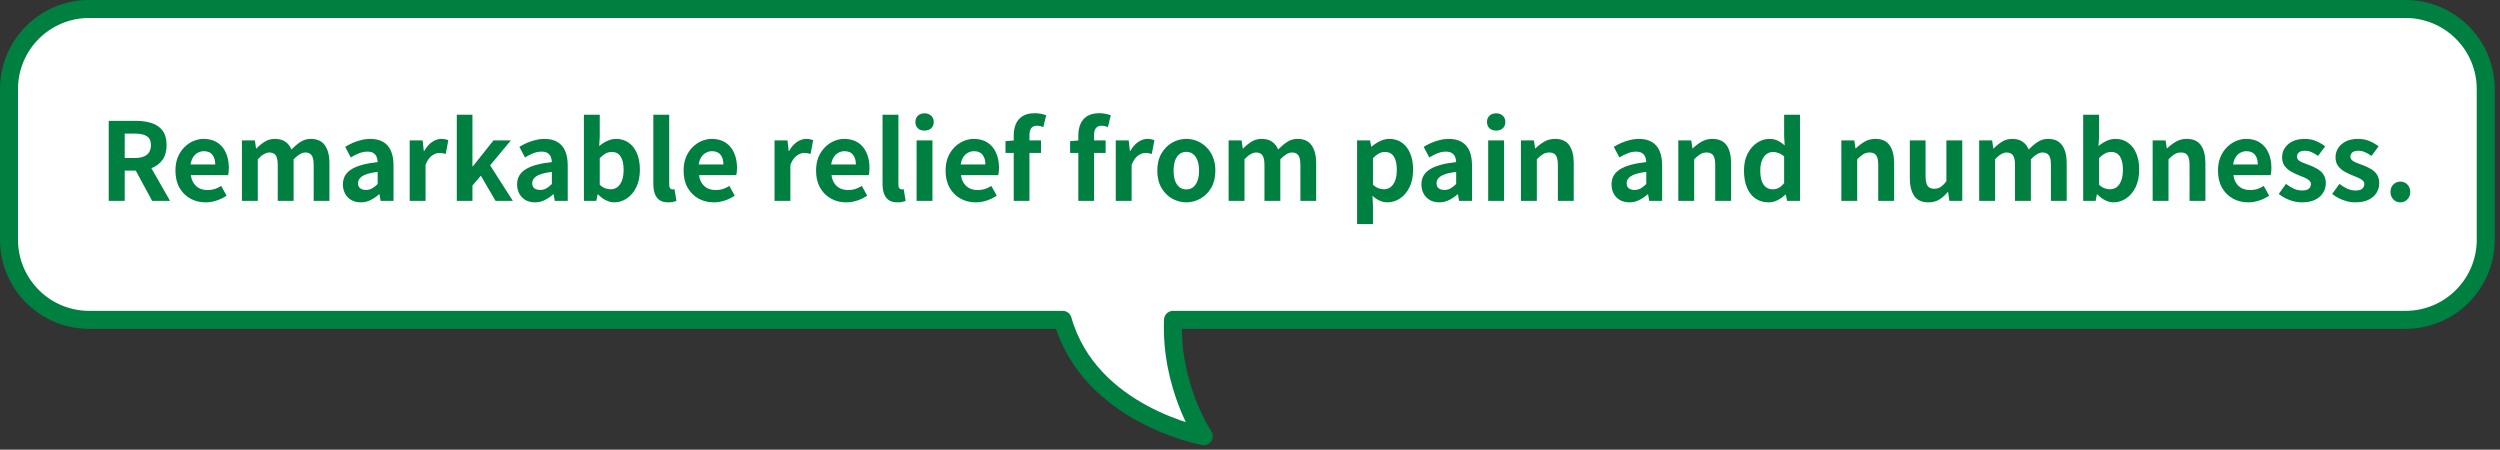
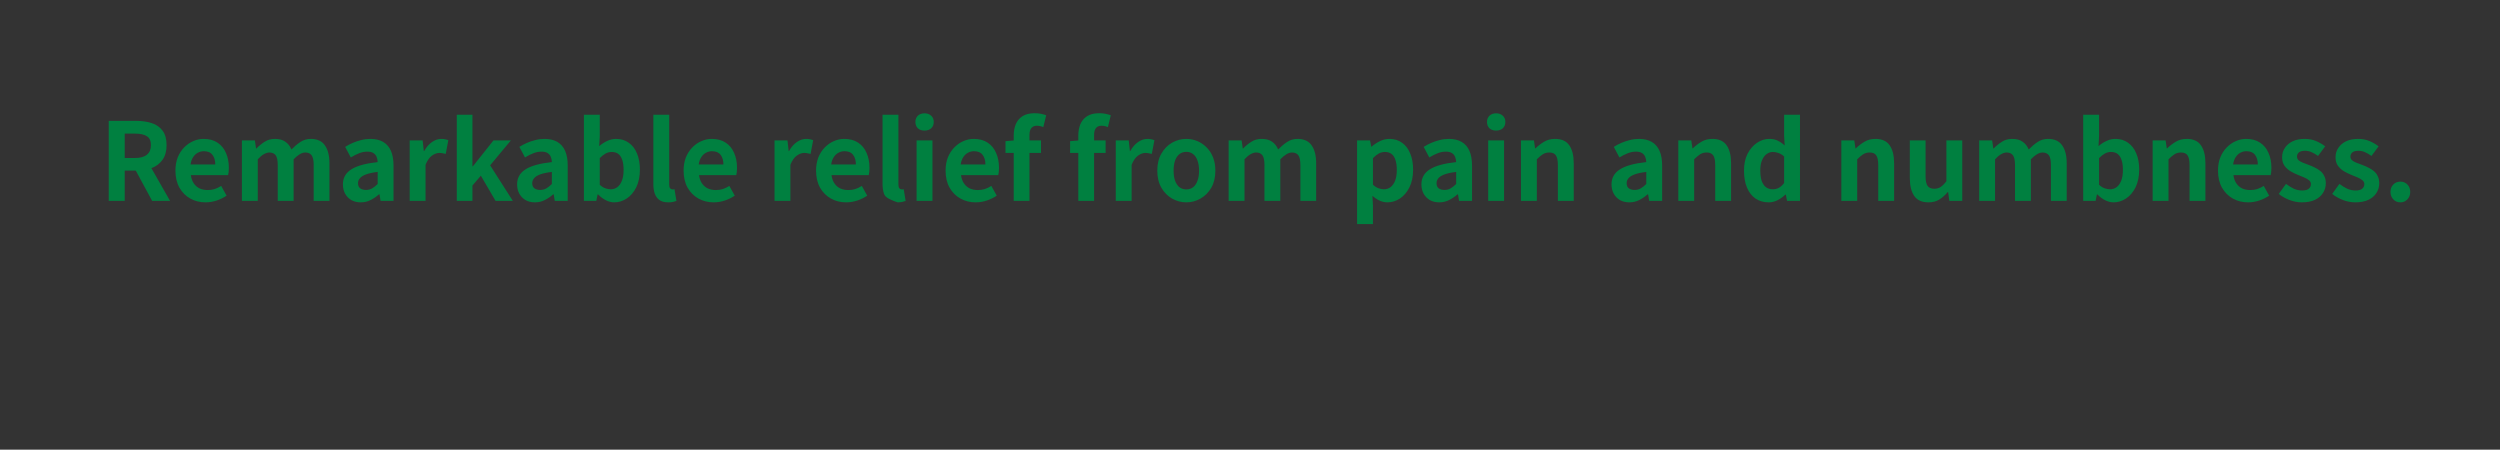
<svg xmlns="http://www.w3.org/2000/svg" width="417" height="75" viewBox="0 0 417 75" fill="none">
  <rect x="0" y="0" width="417" height="75" fill="#333333" stroke="none" />
-   <path d="M401.23 1.5H14.87C7.48 1.5 1.5 7.48 1.5 14.87V39.98C1.5 47.36 7.48 53.35 14.87 53.35H177.26C181.76 69.29 200.79 72.76 200.79 72.76C200.79 72.76 195.2 64.47 195.66 53.35H401.25C408.63 53.35 414.62 47.37 414.62 39.98V14.87C414.62 7.49 408.64 1.5 401.25 1.5H401.23Z" fill="white" stroke="#008040" stroke-width="3" stroke-linejoin="round" />
-   <path d="M18.138 33.5V20.162H22.764C23.712 20.162 24.564 20.288 25.32 20.54C26.076 20.78 26.676 21.2 27.12 21.8C27.564 22.388 27.786 23.192 27.786 24.212C27.786 25.196 27.564 26.006 27.12 26.642C26.676 27.266 26.076 27.728 25.32 28.028C24.564 28.316 23.712 28.46 22.764 28.46H20.802V33.5H18.138ZM20.802 26.354H22.53C23.394 26.354 24.048 26.174 24.492 25.814C24.948 25.454 25.176 24.92 25.176 24.212C25.176 23.492 24.948 22.994 24.492 22.718C24.048 22.43 23.394 22.286 22.53 22.286H20.802V26.354ZM25.374 33.5L22.278 27.776L24.15 26.12L28.362 33.5H25.374ZM34.285 33.752C33.349 33.752 32.503 33.542 31.747 33.122C30.991 32.702 30.385 32.096 29.929 31.304C29.485 30.512 29.263 29.564 29.263 28.46C29.263 27.644 29.389 26.912 29.641 26.264C29.905 25.616 30.259 25.064 30.703 24.608C31.159 24.14 31.663 23.786 32.215 23.546C32.779 23.294 33.361 23.168 33.961 23.168C34.885 23.168 35.659 23.378 36.283 23.798C36.907 24.206 37.375 24.776 37.687 25.508C38.011 26.228 38.173 27.056 38.173 27.992C38.173 28.232 38.161 28.466 38.137 28.694C38.113 28.91 38.083 29.084 38.047 29.216H31.837C31.909 29.756 32.071 30.212 32.323 30.584C32.575 30.956 32.899 31.238 33.295 31.43C33.691 31.61 34.141 31.7 34.645 31.7C35.053 31.7 35.437 31.646 35.797 31.538C36.157 31.418 36.523 31.244 36.895 31.016L37.795 32.636C37.303 32.972 36.751 33.242 36.139 33.446C35.527 33.65 34.909 33.752 34.285 33.752ZM31.783 27.434H35.905C35.905 26.762 35.749 26.228 35.437 25.832C35.137 25.424 34.657 25.22 33.997 25.22C33.649 25.22 33.319 25.304 33.007 25.472C32.695 25.628 32.431 25.874 32.215 26.21C31.999 26.534 31.855 26.942 31.783 27.434ZM40.352 33.5V23.42H42.512L42.71 24.77H42.764C43.184 24.338 43.64 23.966 44.132 23.654C44.624 23.33 45.2 23.168 45.86 23.168C46.58 23.168 47.156 23.324 47.588 23.636C48.032 23.936 48.374 24.368 48.614 24.932C49.094 24.44 49.586 24.026 50.09 23.69C50.606 23.342 51.188 23.168 51.836 23.168C52.916 23.168 53.702 23.528 54.194 24.248C54.698 24.956 54.95 25.946 54.95 27.218V33.5H52.322V27.542C52.322 26.762 52.208 26.216 51.98 25.904C51.752 25.592 51.398 25.436 50.918 25.436C50.63 25.436 50.324 25.532 50 25.724C49.688 25.904 49.346 26.186 48.974 26.57V33.5H46.328V27.542C46.328 26.762 46.214 26.216 45.986 25.904C45.758 25.592 45.404 25.436 44.924 25.436C44.648 25.436 44.342 25.532 44.006 25.724C43.682 25.904 43.346 26.186 42.998 26.57V33.5H40.352ZM60.167 33.752C59.579 33.752 59.057 33.626 58.601 33.374C58.157 33.11 57.809 32.75 57.557 32.294C57.317 31.838 57.197 31.322 57.197 30.746C57.197 29.678 57.659 28.85 58.583 28.262C59.507 27.662 60.977 27.254 62.993 27.038C62.981 26.702 62.921 26.408 62.813 26.156C62.705 25.892 62.525 25.682 62.273 25.526C62.033 25.37 61.703 25.292 61.283 25.292C60.815 25.292 60.353 25.382 59.897 25.562C59.441 25.742 58.979 25.976 58.511 26.264L57.575 24.5C57.971 24.248 58.391 24.026 58.835 23.834C59.279 23.642 59.747 23.486 60.239 23.366C60.731 23.234 61.241 23.168 61.769 23.168C62.621 23.168 63.335 23.336 63.911 23.672C64.487 24.008 64.919 24.506 65.207 25.166C65.495 25.826 65.639 26.642 65.639 27.614V33.5H63.479L63.299 32.42H63.209C62.777 32.804 62.309 33.122 61.805 33.374C61.301 33.626 60.755 33.752 60.167 33.752ZM61.049 31.682C61.421 31.682 61.757 31.598 62.057 31.43C62.369 31.25 62.681 31.004 62.993 30.692V28.676C62.177 28.772 61.529 28.91 61.049 29.09C60.569 29.27 60.227 29.486 60.023 29.738C59.819 29.978 59.717 30.248 59.717 30.548C59.717 30.944 59.837 31.232 60.077 31.412C60.329 31.592 60.653 31.682 61.049 31.682ZM68.336 33.5V23.42H70.496L70.694 25.202H70.748C71.12 24.542 71.558 24.038 72.062 23.69C72.566 23.342 73.082 23.168 73.61 23.168C73.898 23.168 74.126 23.192 74.294 23.24C74.474 23.276 74.636 23.324 74.78 23.384L74.348 25.67C74.156 25.622 73.982 25.586 73.826 25.562C73.682 25.526 73.496 25.508 73.268 25.508C72.884 25.508 72.476 25.658 72.044 25.958C71.624 26.258 71.27 26.768 70.982 27.488V33.5H68.336ZM76.194 33.5V19.136H78.803V27.74H78.876L82.314 23.42H85.212L81.755 27.578L85.535 33.5H82.656L80.207 29.306L78.803 30.944V33.5H76.194ZM89.224 33.752C88.636 33.752 88.114 33.626 87.658 33.374C87.214 33.11 86.866 32.75 86.614 32.294C86.374 31.838 86.254 31.322 86.254 30.746C86.254 29.678 86.716 28.85 87.64 28.262C88.564 27.662 90.034 27.254 92.05 27.038C92.038 26.702 91.978 26.408 91.87 26.156C91.762 25.892 91.582 25.682 91.33 25.526C91.09 25.37 90.76 25.292 90.34 25.292C89.872 25.292 89.41 25.382 88.954 25.562C88.498 25.742 88.036 25.976 87.568 26.264L86.632 24.5C87.028 24.248 87.448 24.026 87.892 23.834C88.336 23.642 88.804 23.486 89.296 23.366C89.788 23.234 90.298 23.168 90.826 23.168C91.678 23.168 92.392 23.336 92.968 23.672C93.544 24.008 93.976 24.506 94.264 25.166C94.552 25.826 94.696 26.642 94.696 27.614V33.5H92.536L92.356 32.42H92.266C91.834 32.804 91.366 33.122 90.862 33.374C90.358 33.626 89.812 33.752 89.224 33.752ZM90.106 31.682C90.478 31.682 90.814 31.598 91.114 31.43C91.426 31.25 91.738 31.004 92.05 30.692V28.676C91.234 28.772 90.586 28.91 90.106 29.09C89.626 29.27 89.284 29.486 89.08 29.738C88.876 29.978 88.774 30.248 88.774 30.548C88.774 30.944 88.894 31.232 89.134 31.412C89.386 31.592 89.71 31.682 90.106 31.682ZM102.451 33.752C102.007 33.752 101.551 33.638 101.083 33.41C100.615 33.182 100.177 32.858 99.769 32.438H99.679L99.463 33.5H97.393V19.136H100.039V22.754L99.949 24.374C100.357 24.014 100.801 23.726 101.281 23.51C101.773 23.282 102.265 23.168 102.757 23.168C103.585 23.168 104.293 23.384 104.881 23.816C105.481 24.236 105.937 24.83 106.249 25.598C106.573 26.354 106.735 27.248 106.735 28.28C106.735 29.432 106.531 30.422 106.123 31.25C105.715 32.066 105.181 32.69 104.521 33.122C103.873 33.542 103.183 33.752 102.451 33.752ZM101.875 31.574C102.271 31.574 102.631 31.46 102.955 31.232C103.279 30.992 103.537 30.632 103.729 30.152C103.921 29.672 104.017 29.066 104.017 28.334C104.017 27.698 103.945 27.158 103.801 26.714C103.657 26.258 103.441 25.916 103.153 25.688C102.865 25.46 102.487 25.346 102.019 25.346C101.683 25.346 101.353 25.43 101.029 25.598C100.717 25.766 100.387 26.024 100.039 26.372V30.818C100.351 31.106 100.663 31.304 100.975 31.412C101.299 31.52 101.599 31.574 101.875 31.574ZM111.479 33.752C110.855 33.752 110.363 33.626 110.003 33.374C109.643 33.11 109.379 32.75 109.211 32.294C109.055 31.826 108.977 31.286 108.977 30.674V19.136H111.623V30.782C111.623 31.082 111.677 31.292 111.785 31.412C111.905 31.532 112.025 31.592 112.145 31.592C112.205 31.592 112.259 31.592 112.307 31.592C112.355 31.58 112.421 31.568 112.505 31.556L112.829 33.518C112.673 33.578 112.481 33.632 112.253 33.68C112.037 33.728 111.779 33.752 111.479 33.752ZM119.046 33.752C118.11 33.752 117.264 33.542 116.508 33.122C115.752 32.702 115.146 32.096 114.69 31.304C114.246 30.512 114.024 29.564 114.024 28.46C114.024 27.644 114.15 26.912 114.402 26.264C114.666 25.616 115.02 25.064 115.464 24.608C115.92 24.14 116.424 23.786 116.976 23.546C117.54 23.294 118.122 23.168 118.722 23.168C119.646 23.168 120.42 23.378 121.044 23.798C121.668 24.206 122.136 24.776 122.448 25.508C122.772 26.228 122.934 27.056 122.934 27.992C122.934 28.232 122.922 28.466 122.898 28.694C122.874 28.91 122.844 29.084 122.808 29.216H116.598C116.67 29.756 116.832 30.212 117.084 30.584C117.336 30.956 117.66 31.238 118.056 31.43C118.452 31.61 118.902 31.7 119.406 31.7C119.814 31.7 120.198 31.646 120.558 31.538C120.918 31.418 121.284 31.244 121.656 31.016L122.556 32.636C122.064 32.972 121.512 33.242 120.9 33.446C120.288 33.65 119.67 33.752 119.046 33.752ZM116.544 27.434H120.666C120.666 26.762 120.51 26.228 120.198 25.832C119.898 25.424 119.418 25.22 118.758 25.22C118.41 25.22 118.08 25.304 117.768 25.472C117.456 25.628 117.192 25.874 116.976 26.21C116.76 26.534 116.616 26.942 116.544 27.434ZM129.192 33.5V23.42H131.352L131.55 25.202H131.604C131.976 24.542 132.414 24.038 132.918 23.69C133.422 23.342 133.938 23.168 134.466 23.168C134.754 23.168 134.982 23.192 135.15 23.24C135.33 23.276 135.492 23.324 135.636 23.384L135.204 25.67C135.012 25.622 134.838 25.586 134.682 25.562C134.538 25.526 134.352 25.508 134.124 25.508C133.74 25.508 133.332 25.658 132.9 25.958C132.48 26.258 132.126 26.768 131.838 27.488V33.5H129.192ZM141.142 33.752C140.206 33.752 139.36 33.542 138.604 33.122C137.848 32.702 137.242 32.096 136.786 31.304C136.342 30.512 136.12 29.564 136.12 28.46C136.12 27.644 136.246 26.912 136.498 26.264C136.762 25.616 137.116 25.064 137.56 24.608C138.016 24.14 138.52 23.786 139.072 23.546C139.636 23.294 140.218 23.168 140.818 23.168C141.742 23.168 142.516 23.378 143.14 23.798C143.764 24.206 144.232 24.776 144.544 25.508C144.868 26.228 145.03 27.056 145.03 27.992C145.03 28.232 145.018 28.466 144.994 28.694C144.97 28.91 144.94 29.084 144.904 29.216H138.694C138.766 29.756 138.928 30.212 139.18 30.584C139.432 30.956 139.756 31.238 140.152 31.43C140.548 31.61 140.998 31.7 141.502 31.7C141.91 31.7 142.294 31.646 142.654 31.538C143.014 31.418 143.38 31.244 143.752 31.016L144.652 32.636C144.16 32.972 143.608 33.242 142.996 33.446C142.384 33.65 141.766 33.752 141.142 33.752ZM138.64 27.434H142.762C142.762 26.762 142.606 26.228 142.294 25.832C141.994 25.424 141.514 25.22 140.854 25.22C140.506 25.22 140.176 25.304 139.864 25.472C139.552 25.628 139.288 25.874 139.072 26.21C138.856 26.534 138.712 26.942 138.64 27.434ZM149.711 33.752C149.087 33.752 148.595 33.626 148.235 33.374C147.875 33.11 147.611 32.75 147.443 32.294C147.287 31.826 147.209 31.286 147.209 30.674V19.136H149.855V30.782C149.855 31.082 149.909 31.292 150.017 31.412C150.137 31.532 150.257 31.592 150.377 31.592C150.437 31.592 150.491 31.592 150.539 31.592C150.587 31.58 150.653 31.568 150.737 31.556L151.061 33.518C150.905 33.578 150.713 33.632 150.485 33.68C150.269 33.728 150.011 33.752 149.711 33.752ZM152.887 33.5V23.42H155.533V33.5H152.887ZM154.219 21.782C153.751 21.782 153.379 21.656 153.103 21.404C152.827 21.14 152.689 20.786 152.689 20.342C152.689 19.91 152.827 19.562 153.103 19.298C153.379 19.034 153.751 18.902 154.219 18.902C154.663 18.902 155.029 19.034 155.317 19.298C155.605 19.562 155.749 19.91 155.749 20.342C155.749 20.786 155.605 21.14 155.317 21.404C155.029 21.656 154.663 21.782 154.219 21.782ZM162.746 33.752C161.81 33.752 160.964 33.542 160.208 33.122C159.452 32.702 158.846 32.096 158.39 31.304C157.946 30.512 157.724 29.564 157.724 28.46C157.724 27.644 157.85 26.912 158.102 26.264C158.366 25.616 158.72 25.064 159.164 24.608C159.62 24.14 160.124 23.786 160.676 23.546C161.24 23.294 161.822 23.168 162.422 23.168C163.346 23.168 164.12 23.378 164.744 23.798C165.368 24.206 165.836 24.776 166.148 25.508C166.472 26.228 166.634 27.056 166.634 27.992C166.634 28.232 166.622 28.466 166.598 28.694C166.574 28.91 166.544 29.084 166.508 29.216H160.298C160.37 29.756 160.532 30.212 160.784 30.584C161.036 30.956 161.36 31.238 161.756 31.43C162.152 31.61 162.602 31.7 163.106 31.7C163.514 31.7 163.898 31.646 164.258 31.538C164.618 31.418 164.984 31.244 165.356 31.016L166.256 32.636C165.764 32.972 165.212 33.242 164.6 33.446C163.988 33.65 163.37 33.752 162.746 33.752ZM160.244 27.434H164.366C164.366 26.762 164.21 26.228 163.898 25.832C163.598 25.424 163.118 25.22 162.458 25.22C162.11 25.22 161.78 25.304 161.468 25.472C161.156 25.628 160.892 25.874 160.676 26.21C160.46 26.534 160.316 26.942 160.244 27.434ZM169.087 33.5V22.61C169.087 21.914 169.201 21.284 169.429 20.72C169.669 20.156 170.041 19.712 170.545 19.388C171.061 19.052 171.739 18.884 172.579 18.884C172.987 18.884 173.353 18.92 173.677 18.992C174.001 19.064 174.277 19.142 174.505 19.226L174.019 21.206C173.683 21.05 173.323 20.972 172.939 20.972C172.555 20.972 172.255 21.098 172.039 21.35C171.823 21.602 171.715 22.004 171.715 22.556V33.5H169.087ZM167.719 25.508V23.546L169.231 23.42H173.641V25.508H167.719ZM179.862 33.5V22.61C179.862 21.914 179.976 21.284 180.204 20.72C180.444 20.156 180.816 19.712 181.32 19.388C181.836 19.052 182.514 18.884 183.354 18.884C183.762 18.884 184.128 18.92 184.452 18.992C184.776 19.064 185.052 19.142 185.28 19.226L184.794 21.206C184.458 21.05 184.098 20.972 183.714 20.972C183.33 20.972 183.03 21.098 182.814 21.35C182.598 21.602 182.49 22.004 182.49 22.556V33.5H179.862ZM178.494 25.508V23.546L180.006 23.42H184.416V25.508H178.494ZM186.11 33.5V23.42H188.27L188.468 25.202H188.522C188.894 24.542 189.332 24.038 189.836 23.69C190.34 23.342 190.856 23.168 191.384 23.168C191.672 23.168 191.9 23.192 192.068 23.24C192.248 23.276 192.41 23.324 192.554 23.384L192.122 25.67C191.93 25.622 191.756 25.586 191.6 25.562C191.456 25.526 191.27 25.508 191.042 25.508C190.658 25.508 190.25 25.658 189.818 25.958C189.398 26.258 189.044 26.768 188.756 27.488V33.5H186.11ZM197.88 33.752C197.04 33.752 196.248 33.542 195.504 33.122C194.772 32.702 194.178 32.102 193.722 31.322C193.266 30.53 193.038 29.576 193.038 28.46C193.038 27.344 193.266 26.396 193.722 25.616C194.178 24.824 194.772 24.218 195.504 23.798C196.248 23.378 197.04 23.168 197.88 23.168C198.516 23.168 199.122 23.288 199.698 23.528C200.274 23.768 200.79 24.116 201.246 24.572C201.702 25.016 202.062 25.568 202.326 26.228C202.59 26.876 202.722 27.62 202.722 28.46C202.722 29.576 202.494 30.53 202.038 31.322C201.582 32.102 200.982 32.702 200.238 33.122C199.506 33.542 198.72 33.752 197.88 33.752ZM197.88 31.592C198.336 31.592 198.72 31.466 199.032 31.214C199.356 30.95 199.596 30.584 199.752 30.116C199.92 29.648 200.004 29.096 200.004 28.46C200.004 27.824 199.92 27.272 199.752 26.804C199.596 26.336 199.356 25.976 199.032 25.724C198.72 25.46 198.336 25.328 197.88 25.328C197.424 25.328 197.034 25.46 196.71 25.724C196.398 25.976 196.158 26.336 195.99 26.804C195.834 27.272 195.756 27.824 195.756 28.46C195.756 29.096 195.834 29.648 195.99 30.116C196.158 30.584 196.398 30.95 196.71 31.214C197.034 31.466 197.424 31.592 197.88 31.592ZM204.936 33.5V23.42H207.096L207.294 24.77H207.348C207.768 24.338 208.224 23.966 208.716 23.654C209.208 23.33 209.784 23.168 210.444 23.168C211.164 23.168 211.74 23.324 212.172 23.636C212.616 23.936 212.958 24.368 213.198 24.932C213.678 24.44 214.17 24.026 214.674 23.69C215.19 23.342 215.772 23.168 216.42 23.168C217.5 23.168 218.286 23.528 218.778 24.248C219.282 24.956 219.534 25.946 219.534 27.218V33.5H216.906V27.542C216.906 26.762 216.792 26.216 216.564 25.904C216.336 25.592 215.982 25.436 215.502 25.436C215.214 25.436 214.908 25.532 214.584 25.724C214.272 25.904 213.93 26.186 213.558 26.57V33.5H210.912V27.542C210.912 26.762 210.798 26.216 210.57 25.904C210.342 25.592 209.988 25.436 209.508 25.436C209.232 25.436 208.926 25.532 208.59 25.724C208.266 25.904 207.93 26.186 207.582 26.57V33.5H204.936ZM226.363 37.37V23.42H228.523L228.721 24.464H228.775C229.195 24.104 229.657 23.798 230.161 23.546C230.677 23.294 231.205 23.168 231.745 23.168C232.573 23.168 233.281 23.384 233.869 23.816C234.457 24.236 234.907 24.83 235.219 25.598C235.543 26.354 235.705 27.254 235.705 28.298C235.705 29.45 235.501 30.434 235.093 31.25C234.685 32.066 234.151 32.69 233.491 33.122C232.843 33.542 232.153 33.752 231.421 33.752C230.989 33.752 230.557 33.656 230.125 33.464C229.705 33.272 229.303 33.002 228.919 32.654L229.009 34.292V37.37H226.363ZM230.845 31.574C231.241 31.574 231.601 31.46 231.925 31.232C232.249 30.992 232.507 30.632 232.699 30.152C232.891 29.672 232.987 29.066 232.987 28.334C232.987 27.698 232.915 27.158 232.771 26.714C232.627 26.258 232.411 25.916 232.123 25.688C231.835 25.46 231.457 25.346 230.989 25.346C230.653 25.346 230.323 25.43 229.999 25.598C229.687 25.766 229.357 26.024 229.009 26.372V30.818C229.333 31.106 229.651 31.304 229.963 31.412C230.275 31.52 230.569 31.574 230.845 31.574ZM240.062 33.752C239.474 33.752 238.952 33.626 238.496 33.374C238.052 33.11 237.704 32.75 237.452 32.294C237.212 31.838 237.092 31.322 237.092 30.746C237.092 29.678 237.554 28.85 238.478 28.262C239.402 27.662 240.872 27.254 242.888 27.038C242.876 26.702 242.816 26.408 242.708 26.156C242.6 25.892 242.42 25.682 242.168 25.526C241.928 25.37 241.598 25.292 241.178 25.292C240.71 25.292 240.248 25.382 239.792 25.562C239.336 25.742 238.874 25.976 238.406 26.264L237.47 24.5C237.866 24.248 238.286 24.026 238.73 23.834C239.174 23.642 239.642 23.486 240.134 23.366C240.626 23.234 241.136 23.168 241.664 23.168C242.516 23.168 243.23 23.336 243.806 23.672C244.382 24.008 244.814 24.506 245.102 25.166C245.39 25.826 245.534 26.642 245.534 27.614V33.5H243.374L243.194 32.42H243.104C242.672 32.804 242.204 33.122 241.7 33.374C241.196 33.626 240.65 33.752 240.062 33.752ZM240.944 31.682C241.316 31.682 241.652 31.598 241.952 31.43C242.264 31.25 242.576 31.004 242.888 30.692V28.676C242.072 28.772 241.424 28.91 240.944 29.09C240.464 29.27 240.122 29.486 239.918 29.738C239.714 29.978 239.612 30.248 239.612 30.548C239.612 30.944 239.732 31.232 239.972 31.412C240.224 31.592 240.548 31.682 240.944 31.682ZM248.231 33.5V23.42H250.877V33.5H248.231ZM249.563 21.782C249.095 21.782 248.723 21.656 248.447 21.404C248.171 21.14 248.033 20.786 248.033 20.342C248.033 19.91 248.171 19.562 248.447 19.298C248.723 19.034 249.095 18.902 249.563 18.902C250.007 18.902 250.373 19.034 250.661 19.298C250.949 19.562 251.093 19.91 251.093 20.342C251.093 20.786 250.949 21.14 250.661 21.404C250.373 21.656 250.007 21.782 249.563 21.782ZM253.697 33.5V23.42H255.857L256.055 24.752H256.109C256.553 24.32 257.039 23.948 257.567 23.636C258.095 23.324 258.701 23.168 259.385 23.168C260.477 23.168 261.269 23.528 261.761 24.248C262.253 24.956 262.499 25.946 262.499 27.218V33.5H259.853V27.542C259.853 26.762 259.739 26.216 259.511 25.904C259.295 25.592 258.935 25.436 258.431 25.436C258.023 25.436 257.663 25.532 257.351 25.724C257.051 25.916 256.715 26.198 256.343 26.57V33.5H253.697ZM271.773 33.752C271.185 33.752 270.663 33.626 270.207 33.374C269.763 33.11 269.415 32.75 269.163 32.294C268.923 31.838 268.803 31.322 268.803 30.746C268.803 29.678 269.265 28.85 270.189 28.262C271.113 27.662 272.583 27.254 274.599 27.038C274.587 26.702 274.527 26.408 274.419 26.156C274.311 25.892 274.131 25.682 273.879 25.526C273.639 25.37 273.309 25.292 272.889 25.292C272.421 25.292 271.959 25.382 271.503 25.562C271.047 25.742 270.585 25.976 270.117 26.264L269.181 24.5C269.577 24.248 269.997 24.026 270.441 23.834C270.885 23.642 271.353 23.486 271.845 23.366C272.337 23.234 272.847 23.168 273.375 23.168C274.227 23.168 274.941 23.336 275.517 23.672C276.093 24.008 276.525 24.506 276.813 25.166C277.101 25.826 277.245 26.642 277.245 27.614V33.5H275.085L274.905 32.42H274.815C274.383 32.804 273.915 33.122 273.411 33.374C272.907 33.626 272.361 33.752 271.773 33.752ZM272.655 31.682C273.027 31.682 273.363 31.598 273.663 31.43C273.975 31.25 274.287 31.004 274.599 30.692V28.676C273.783 28.772 273.135 28.91 272.655 29.09C272.175 29.27 271.833 29.486 271.629 29.738C271.425 29.978 271.323 30.248 271.323 30.548C271.323 30.944 271.443 31.232 271.683 31.412C271.935 31.592 272.259 31.682 272.655 31.682ZM279.942 33.5V23.42H282.102L282.3 24.752H282.354C282.798 24.32 283.284 23.948 283.812 23.636C284.34 23.324 284.946 23.168 285.63 23.168C286.722 23.168 287.514 23.528 288.006 24.248C288.498 24.956 288.744 25.946 288.744 27.218V33.5H286.098V27.542C286.098 26.762 285.984 26.216 285.756 25.904C285.54 25.592 285.18 25.436 284.676 25.436C284.268 25.436 283.908 25.532 283.596 25.724C283.296 25.916 282.96 26.198 282.588 26.57V33.5H279.942ZM295.019 33.752C294.179 33.752 293.447 33.542 292.823 33.122C292.211 32.702 291.737 32.096 291.401 31.304C291.065 30.512 290.897 29.564 290.897 28.46C290.897 27.368 291.095 26.432 291.491 25.652C291.899 24.86 292.427 24.248 293.075 23.816C293.723 23.384 294.407 23.168 295.127 23.168C295.691 23.168 296.165 23.27 296.549 23.474C296.945 23.666 297.323 23.93 297.683 24.266L297.593 22.682V19.136H300.239V33.5H298.079L297.881 32.456H297.809C297.437 32.816 297.011 33.122 296.531 33.374C296.051 33.626 295.547 33.752 295.019 33.752ZM295.703 31.574C296.063 31.574 296.393 31.496 296.693 31.34C297.005 31.172 297.305 30.902 297.593 30.53V26.102C297.293 25.826 296.981 25.634 296.657 25.526C296.345 25.406 296.027 25.346 295.703 25.346C295.331 25.346 294.983 25.466 294.659 25.706C294.347 25.934 294.095 26.276 293.903 26.732C293.711 27.188 293.615 27.752 293.615 28.424C293.615 29.12 293.693 29.702 293.849 30.17C294.017 30.638 294.257 30.992 294.569 31.232C294.881 31.46 295.259 31.574 295.703 31.574ZM307.135 33.5V23.42H309.295L309.493 24.752H309.547C309.991 24.32 310.477 23.948 311.005 23.636C311.533 23.324 312.139 23.168 312.823 23.168C313.915 23.168 314.707 23.528 315.199 24.248C315.691 24.956 315.937 25.946 315.937 27.218V33.5H313.291V27.542C313.291 26.762 313.177 26.216 312.949 25.904C312.733 25.592 312.373 25.436 311.869 25.436C311.461 25.436 311.101 25.532 310.789 25.724C310.489 25.916 310.153 26.198 309.781 26.57V33.5H307.135ZM321.672 33.752C320.58 33.752 319.788 33.398 319.296 32.69C318.804 31.97 318.558 30.974 318.558 29.702V23.42H321.186V29.378C321.186 30.158 321.3 30.704 321.528 31.016C321.756 31.328 322.122 31.484 322.626 31.484C323.034 31.484 323.388 31.388 323.688 31.196C324 30.992 324.324 30.668 324.66 30.224V23.42H327.306V33.5H325.146L324.948 32.042H324.876C324.444 32.558 323.976 32.972 323.472 33.284C322.968 33.596 322.368 33.752 321.672 33.752ZM330.127 33.5V23.42H332.287L332.485 24.77H332.539C332.959 24.338 333.415 23.966 333.907 23.654C334.399 23.33 334.975 23.168 335.635 23.168C336.355 23.168 336.931 23.324 337.363 23.636C337.807 23.936 338.149 24.368 338.389 24.932C338.869 24.44 339.361 24.026 339.865 23.69C340.381 23.342 340.963 23.168 341.611 23.168C342.691 23.168 343.477 23.528 343.969 24.248C344.473 24.956 344.725 25.946 344.725 27.218V33.5H342.097V27.542C342.097 26.762 341.983 26.216 341.755 25.904C341.527 25.592 341.173 25.436 340.693 25.436C340.405 25.436 340.099 25.532 339.775 25.724C339.463 25.904 339.121 26.186 338.749 26.57V33.5H336.103V27.542C336.103 26.762 335.989 26.216 335.761 25.904C335.533 25.592 335.179 25.436 334.699 25.436C334.423 25.436 334.117 25.532 333.781 25.724C333.457 25.904 333.121 26.186 332.773 26.57V33.5H330.127ZM352.535 33.752C352.091 33.752 351.635 33.638 351.167 33.41C350.699 33.182 350.261 32.858 349.853 32.438H349.763L349.547 33.5H347.477V19.136H350.123V22.754L350.033 24.374C350.441 24.014 350.885 23.726 351.365 23.51C351.857 23.282 352.349 23.168 352.841 23.168C353.669 23.168 354.377 23.384 354.965 23.816C355.565 24.236 356.021 24.83 356.333 25.598C356.657 26.354 356.819 27.248 356.819 28.28C356.819 29.432 356.615 30.422 356.207 31.25C355.799 32.066 355.265 32.69 354.605 33.122C353.957 33.542 353.267 33.752 352.535 33.752ZM351.959 31.574C352.355 31.574 352.715 31.46 353.039 31.232C353.363 30.992 353.621 30.632 353.813 30.152C354.005 29.672 354.101 29.066 354.101 28.334C354.101 27.698 354.029 27.158 353.885 26.714C353.741 26.258 353.525 25.916 353.237 25.688C352.949 25.46 352.571 25.346 352.103 25.346C351.767 25.346 351.437 25.43 351.113 25.598C350.801 25.766 350.471 26.024 350.123 26.372V30.818C350.435 31.106 350.747 31.304 351.059 31.412C351.383 31.52 351.683 31.574 351.959 31.574ZM359.061 33.5V23.42H361.221L361.419 24.752H361.473C361.917 24.32 362.403 23.948 362.931 23.636C363.459 23.324 364.065 23.168 364.749 23.168C365.841 23.168 366.633 23.528 367.125 24.248C367.617 24.956 367.863 25.946 367.863 27.218V33.5H365.217V27.542C365.217 26.762 365.103 26.216 364.875 25.904C364.659 25.592 364.299 25.436 363.795 25.436C363.387 25.436 363.027 25.532 362.715 25.724C362.415 25.916 362.079 26.198 361.707 26.57V33.5H359.061ZM374.984 33.752C374.048 33.752 373.202 33.542 372.446 33.122C371.69 32.702 371.084 32.096 370.628 31.304C370.184 30.512 369.962 29.564 369.962 28.46C369.962 27.644 370.088 26.912 370.34 26.264C370.604 25.616 370.958 25.064 371.402 24.608C371.858 24.14 372.362 23.786 372.914 23.546C373.478 23.294 374.06 23.168 374.66 23.168C375.584 23.168 376.358 23.378 376.982 23.798C377.606 24.206 378.074 24.776 378.386 25.508C378.71 26.228 378.872 27.056 378.872 27.992C378.872 28.232 378.86 28.466 378.836 28.694C378.812 28.91 378.782 29.084 378.746 29.216H372.536C372.608 29.756 372.77 30.212 373.022 30.584C373.274 30.956 373.598 31.238 373.994 31.43C374.39 31.61 374.84 31.7 375.344 31.7C375.752 31.7 376.136 31.646 376.496 31.538C376.856 31.418 377.222 31.244 377.594 31.016L378.494 32.636C378.002 32.972 377.45 33.242 376.838 33.446C376.226 33.65 375.608 33.752 374.984 33.752ZM372.482 27.434H376.604C376.604 26.762 376.448 26.228 376.136 25.832C375.836 25.424 375.356 25.22 374.696 25.22C374.348 25.22 374.018 25.304 373.706 25.472C373.394 25.628 373.13 25.874 372.914 26.21C372.698 26.534 372.554 26.942 372.482 27.434ZM383.931 33.752C383.259 33.752 382.575 33.62 381.879 33.356C381.195 33.092 380.601 32.756 380.097 32.348L381.303 30.674C381.747 31.01 382.185 31.28 382.617 31.484C383.061 31.676 383.523 31.772 384.003 31.772C384.507 31.772 384.873 31.676 385.101 31.484C385.341 31.28 385.461 31.022 385.461 30.71C385.461 30.458 385.359 30.248 385.155 30.08C384.951 29.9 384.687 29.744 384.363 29.612C384.039 29.468 383.703 29.33 383.355 29.198C382.935 29.03 382.515 28.826 382.095 28.586C381.687 28.346 381.345 28.04 381.069 27.668C380.793 27.284 380.655 26.81 380.655 26.246C380.655 25.646 380.811 25.118 381.123 24.662C381.435 24.194 381.867 23.828 382.419 23.564C382.983 23.3 383.649 23.168 384.417 23.168C385.149 23.168 385.797 23.294 386.361 23.546C386.937 23.798 387.429 24.086 387.837 24.41L386.649 26.012C386.289 25.748 385.929 25.538 385.569 25.382C385.221 25.226 384.861 25.148 384.489 25.148C384.021 25.148 383.679 25.238 383.463 25.418C383.247 25.598 383.139 25.832 383.139 26.12C383.139 26.36 383.229 26.564 383.409 26.732C383.589 26.888 383.835 27.026 384.147 27.146C384.459 27.266 384.789 27.392 385.137 27.524C385.473 27.644 385.803 27.788 386.127 27.956C386.463 28.112 386.769 28.304 387.045 28.532C387.321 28.76 387.537 29.042 387.693 29.378C387.861 29.702 387.945 30.098 387.945 30.566C387.945 31.154 387.789 31.694 387.477 32.186C387.177 32.666 386.727 33.05 386.127 33.338C385.539 33.614 384.807 33.752 383.931 33.752ZM392.843 33.752C392.171 33.752 391.487 33.62 390.791 33.356C390.107 33.092 389.513 32.756 389.009 32.348L390.215 30.674C390.659 31.01 391.097 31.28 391.529 31.484C391.973 31.676 392.435 31.772 392.915 31.772C393.419 31.772 393.785 31.676 394.013 31.484C394.253 31.28 394.373 31.022 394.373 30.71C394.373 30.458 394.271 30.248 394.067 30.08C393.863 29.9 393.599 29.744 393.275 29.612C392.951 29.468 392.615 29.33 392.267 29.198C391.847 29.03 391.427 28.826 391.007 28.586C390.599 28.346 390.257 28.04 389.981 27.668C389.705 27.284 389.567 26.81 389.567 26.246C389.567 25.646 389.723 25.118 390.035 24.662C390.347 24.194 390.779 23.828 391.331 23.564C391.895 23.3 392.561 23.168 393.329 23.168C394.061 23.168 394.709 23.294 395.273 23.546C395.849 23.798 396.341 24.086 396.749 24.41L395.561 26.012C395.201 25.748 394.841 25.538 394.481 25.382C394.133 25.226 393.773 25.148 393.401 25.148C392.933 25.148 392.591 25.238 392.375 25.418C392.159 25.598 392.051 25.832 392.051 26.12C392.051 26.36 392.141 26.564 392.321 26.732C392.501 26.888 392.747 27.026 393.059 27.146C393.371 27.266 393.701 27.392 394.049 27.524C394.385 27.644 394.715 27.788 395.039 27.956C395.375 28.112 395.681 28.304 395.957 28.532C396.233 28.76 396.449 29.042 396.605 29.378C396.773 29.702 396.857 30.098 396.857 30.566C396.857 31.154 396.701 31.694 396.389 32.186C396.089 32.666 395.639 33.05 395.039 33.338C394.451 33.614 393.719 33.752 392.843 33.752ZM400.387 33.752C399.907 33.752 399.511 33.584 399.199 33.248C398.887 32.912 398.731 32.504 398.731 32.024C398.731 31.52 398.887 31.106 399.199 30.782C399.511 30.458 399.907 30.296 400.387 30.296C400.855 30.296 401.245 30.458 401.557 30.782C401.869 31.106 402.025 31.52 402.025 32.024C402.025 32.504 401.869 32.912 401.557 33.248C401.245 33.584 400.855 33.752 400.387 33.752Z" fill="#008040" />
+   <path d="M18.138 33.5V20.162H22.764C23.712 20.162 24.564 20.288 25.32 20.54C26.076 20.78 26.676 21.2 27.12 21.8C27.564 22.388 27.786 23.192 27.786 24.212C27.786 25.196 27.564 26.006 27.12 26.642C26.676 27.266 26.076 27.728 25.32 28.028C24.564 28.316 23.712 28.46 22.764 28.46H20.802V33.5H18.138ZM20.802 26.354H22.53C23.394 26.354 24.048 26.174 24.492 25.814C24.948 25.454 25.176 24.92 25.176 24.212C25.176 23.492 24.948 22.994 24.492 22.718C24.048 22.43 23.394 22.286 22.53 22.286H20.802V26.354ZM25.374 33.5L22.278 27.776L24.15 26.12L28.362 33.5H25.374ZM34.285 33.752C33.349 33.752 32.503 33.542 31.747 33.122C30.991 32.702 30.385 32.096 29.929 31.304C29.485 30.512 29.263 29.564 29.263 28.46C29.263 27.644 29.389 26.912 29.641 26.264C29.905 25.616 30.259 25.064 30.703 24.608C31.159 24.14 31.663 23.786 32.215 23.546C32.779 23.294 33.361 23.168 33.961 23.168C34.885 23.168 35.659 23.378 36.283 23.798C36.907 24.206 37.375 24.776 37.687 25.508C38.011 26.228 38.173 27.056 38.173 27.992C38.173 28.232 38.161 28.466 38.137 28.694C38.113 28.91 38.083 29.084 38.047 29.216H31.837C31.909 29.756 32.071 30.212 32.323 30.584C32.575 30.956 32.899 31.238 33.295 31.43C33.691 31.61 34.141 31.7 34.645 31.7C35.053 31.7 35.437 31.646 35.797 31.538C36.157 31.418 36.523 31.244 36.895 31.016L37.795 32.636C37.303 32.972 36.751 33.242 36.139 33.446C35.527 33.65 34.909 33.752 34.285 33.752ZM31.783 27.434H35.905C35.905 26.762 35.749 26.228 35.437 25.832C35.137 25.424 34.657 25.22 33.997 25.22C33.649 25.22 33.319 25.304 33.007 25.472C32.695 25.628 32.431 25.874 32.215 26.21C31.999 26.534 31.855 26.942 31.783 27.434ZM40.352 33.5V23.42H42.512L42.71 24.77H42.764C43.184 24.338 43.64 23.966 44.132 23.654C44.624 23.33 45.2 23.168 45.86 23.168C46.58 23.168 47.156 23.324 47.588 23.636C48.032 23.936 48.374 24.368 48.614 24.932C49.094 24.44 49.586 24.026 50.09 23.69C50.606 23.342 51.188 23.168 51.836 23.168C52.916 23.168 53.702 23.528 54.194 24.248C54.698 24.956 54.95 25.946 54.95 27.218V33.5H52.322V27.542C52.322 26.762 52.208 26.216 51.98 25.904C51.752 25.592 51.398 25.436 50.918 25.436C50.63 25.436 50.324 25.532 50 25.724C49.688 25.904 49.346 26.186 48.974 26.57V33.5H46.328V27.542C46.328 26.762 46.214 26.216 45.986 25.904C45.758 25.592 45.404 25.436 44.924 25.436C44.648 25.436 44.342 25.532 44.006 25.724C43.682 25.904 43.346 26.186 42.998 26.57V33.5H40.352ZM60.167 33.752C59.579 33.752 59.057 33.626 58.601 33.374C58.157 33.11 57.809 32.75 57.557 32.294C57.317 31.838 57.197 31.322 57.197 30.746C57.197 29.678 57.659 28.85 58.583 28.262C59.507 27.662 60.977 27.254 62.993 27.038C62.981 26.702 62.921 26.408 62.813 26.156C62.705 25.892 62.525 25.682 62.273 25.526C62.033 25.37 61.703 25.292 61.283 25.292C60.815 25.292 60.353 25.382 59.897 25.562C59.441 25.742 58.979 25.976 58.511 26.264L57.575 24.5C57.971 24.248 58.391 24.026 58.835 23.834C59.279 23.642 59.747 23.486 60.239 23.366C60.731 23.234 61.241 23.168 61.769 23.168C62.621 23.168 63.335 23.336 63.911 23.672C64.487 24.008 64.919 24.506 65.207 25.166C65.495 25.826 65.639 26.642 65.639 27.614V33.5H63.479L63.299 32.42H63.209C62.777 32.804 62.309 33.122 61.805 33.374C61.301 33.626 60.755 33.752 60.167 33.752ZM61.049 31.682C61.421 31.682 61.757 31.598 62.057 31.43C62.369 31.25 62.681 31.004 62.993 30.692V28.676C62.177 28.772 61.529 28.91 61.049 29.09C60.569 29.27 60.227 29.486 60.023 29.738C59.819 29.978 59.717 30.248 59.717 30.548C59.717 30.944 59.837 31.232 60.077 31.412C60.329 31.592 60.653 31.682 61.049 31.682ZM68.336 33.5V23.42H70.496L70.694 25.202H70.748C71.12 24.542 71.558 24.038 72.062 23.69C72.566 23.342 73.082 23.168 73.61 23.168C73.898 23.168 74.126 23.192 74.294 23.24C74.474 23.276 74.636 23.324 74.78 23.384L74.348 25.67C74.156 25.622 73.982 25.586 73.826 25.562C73.682 25.526 73.496 25.508 73.268 25.508C72.884 25.508 72.476 25.658 72.044 25.958C71.624 26.258 71.27 26.768 70.982 27.488V33.5H68.336ZM76.194 33.5V19.136H78.803V27.74H78.876L82.314 23.42H85.212L81.755 27.578L85.535 33.5H82.656L80.207 29.306L78.803 30.944V33.5H76.194ZM89.224 33.752C88.636 33.752 88.114 33.626 87.658 33.374C87.214 33.11 86.866 32.75 86.614 32.294C86.374 31.838 86.254 31.322 86.254 30.746C86.254 29.678 86.716 28.85 87.64 28.262C88.564 27.662 90.034 27.254 92.05 27.038C92.038 26.702 91.978 26.408 91.87 26.156C91.762 25.892 91.582 25.682 91.33 25.526C91.09 25.37 90.76 25.292 90.34 25.292C89.872 25.292 89.41 25.382 88.954 25.562C88.498 25.742 88.036 25.976 87.568 26.264L86.632 24.5C87.028 24.248 87.448 24.026 87.892 23.834C88.336 23.642 88.804 23.486 89.296 23.366C89.788 23.234 90.298 23.168 90.826 23.168C91.678 23.168 92.392 23.336 92.968 23.672C93.544 24.008 93.976 24.506 94.264 25.166C94.552 25.826 94.696 26.642 94.696 27.614V33.5H92.536L92.356 32.42H92.266C91.834 32.804 91.366 33.122 90.862 33.374C90.358 33.626 89.812 33.752 89.224 33.752ZM90.106 31.682C90.478 31.682 90.814 31.598 91.114 31.43C91.426 31.25 91.738 31.004 92.05 30.692V28.676C91.234 28.772 90.586 28.91 90.106 29.09C89.626 29.27 89.284 29.486 89.08 29.738C88.876 29.978 88.774 30.248 88.774 30.548C88.774 30.944 88.894 31.232 89.134 31.412C89.386 31.592 89.71 31.682 90.106 31.682ZM102.451 33.752C102.007 33.752 101.551 33.638 101.083 33.41C100.615 33.182 100.177 32.858 99.769 32.438H99.679L99.463 33.5H97.393V19.136H100.039V22.754L99.949 24.374C100.357 24.014 100.801 23.726 101.281 23.51C101.773 23.282 102.265 23.168 102.757 23.168C103.585 23.168 104.293 23.384 104.881 23.816C105.481 24.236 105.937 24.83 106.249 25.598C106.573 26.354 106.735 27.248 106.735 28.28C106.735 29.432 106.531 30.422 106.123 31.25C105.715 32.066 105.181 32.69 104.521 33.122C103.873 33.542 103.183 33.752 102.451 33.752ZM101.875 31.574C102.271 31.574 102.631 31.46 102.955 31.232C103.279 30.992 103.537 30.632 103.729 30.152C103.921 29.672 104.017 29.066 104.017 28.334C104.017 27.698 103.945 27.158 103.801 26.714C103.657 26.258 103.441 25.916 103.153 25.688C102.865 25.46 102.487 25.346 102.019 25.346C101.683 25.346 101.353 25.43 101.029 25.598C100.717 25.766 100.387 26.024 100.039 26.372V30.818C100.351 31.106 100.663 31.304 100.975 31.412C101.299 31.52 101.599 31.574 101.875 31.574ZM111.479 33.752C110.855 33.752 110.363 33.626 110.003 33.374C109.643 33.11 109.379 32.75 109.211 32.294C109.055 31.826 108.977 31.286 108.977 30.674V19.136H111.623V30.782C111.623 31.082 111.677 31.292 111.785 31.412C111.905 31.532 112.025 31.592 112.145 31.592C112.205 31.592 112.259 31.592 112.307 31.592C112.355 31.58 112.421 31.568 112.505 31.556L112.829 33.518C112.673 33.578 112.481 33.632 112.253 33.68C112.037 33.728 111.779 33.752 111.479 33.752ZM119.046 33.752C118.11 33.752 117.264 33.542 116.508 33.122C115.752 32.702 115.146 32.096 114.69 31.304C114.246 30.512 114.024 29.564 114.024 28.46C114.024 27.644 114.15 26.912 114.402 26.264C114.666 25.616 115.02 25.064 115.464 24.608C115.92 24.14 116.424 23.786 116.976 23.546C117.54 23.294 118.122 23.168 118.722 23.168C119.646 23.168 120.42 23.378 121.044 23.798C121.668 24.206 122.136 24.776 122.448 25.508C122.772 26.228 122.934 27.056 122.934 27.992C122.934 28.232 122.922 28.466 122.898 28.694C122.874 28.91 122.844 29.084 122.808 29.216H116.598C116.67 29.756 116.832 30.212 117.084 30.584C117.336 30.956 117.66 31.238 118.056 31.43C118.452 31.61 118.902 31.7 119.406 31.7C119.814 31.7 120.198 31.646 120.558 31.538C120.918 31.418 121.284 31.244 121.656 31.016L122.556 32.636C122.064 32.972 121.512 33.242 120.9 33.446C120.288 33.65 119.67 33.752 119.046 33.752ZM116.544 27.434H120.666C120.666 26.762 120.51 26.228 120.198 25.832C119.898 25.424 119.418 25.22 118.758 25.22C118.41 25.22 118.08 25.304 117.768 25.472C117.456 25.628 117.192 25.874 116.976 26.21C116.76 26.534 116.616 26.942 116.544 27.434ZM129.192 33.5V23.42H131.352L131.55 25.202H131.604C131.976 24.542 132.414 24.038 132.918 23.69C133.422 23.342 133.938 23.168 134.466 23.168C134.754 23.168 134.982 23.192 135.15 23.24C135.33 23.276 135.492 23.324 135.636 23.384L135.204 25.67C135.012 25.622 134.838 25.586 134.682 25.562C134.538 25.526 134.352 25.508 134.124 25.508C133.74 25.508 133.332 25.658 132.9 25.958C132.48 26.258 132.126 26.768 131.838 27.488V33.5H129.192ZM141.142 33.752C140.206 33.752 139.36 33.542 138.604 33.122C137.848 32.702 137.242 32.096 136.786 31.304C136.342 30.512 136.12 29.564 136.12 28.46C136.12 27.644 136.246 26.912 136.498 26.264C136.762 25.616 137.116 25.064 137.56 24.608C138.016 24.14 138.52 23.786 139.072 23.546C139.636 23.294 140.218 23.168 140.818 23.168C141.742 23.168 142.516 23.378 143.14 23.798C143.764 24.206 144.232 24.776 144.544 25.508C144.868 26.228 145.03 27.056 145.03 27.992C145.03 28.232 145.018 28.466 144.994 28.694C144.97 28.91 144.94 29.084 144.904 29.216H138.694C138.766 29.756 138.928 30.212 139.18 30.584C139.432 30.956 139.756 31.238 140.152 31.43C140.548 31.61 140.998 31.7 141.502 31.7C141.91 31.7 142.294 31.646 142.654 31.538C143.014 31.418 143.38 31.244 143.752 31.016L144.652 32.636C144.16 32.972 143.608 33.242 142.996 33.446C142.384 33.65 141.766 33.752 141.142 33.752ZM138.64 27.434H142.762C142.762 26.762 142.606 26.228 142.294 25.832C141.994 25.424 141.514 25.22 140.854 25.22C140.506 25.22 140.176 25.304 139.864 25.472C139.552 25.628 139.288 25.874 139.072 26.21C138.856 26.534 138.712 26.942 138.64 27.434ZM149.711 33.752C147.875 33.11 147.611 32.75 147.443 32.294C147.287 31.826 147.209 31.286 147.209 30.674V19.136H149.855V30.782C149.855 31.082 149.909 31.292 150.017 31.412C150.137 31.532 150.257 31.592 150.377 31.592C150.437 31.592 150.491 31.592 150.539 31.592C150.587 31.58 150.653 31.568 150.737 31.556L151.061 33.518C150.905 33.578 150.713 33.632 150.485 33.68C150.269 33.728 150.011 33.752 149.711 33.752ZM152.887 33.5V23.42H155.533V33.5H152.887ZM154.219 21.782C153.751 21.782 153.379 21.656 153.103 21.404C152.827 21.14 152.689 20.786 152.689 20.342C152.689 19.91 152.827 19.562 153.103 19.298C153.379 19.034 153.751 18.902 154.219 18.902C154.663 18.902 155.029 19.034 155.317 19.298C155.605 19.562 155.749 19.91 155.749 20.342C155.749 20.786 155.605 21.14 155.317 21.404C155.029 21.656 154.663 21.782 154.219 21.782ZM162.746 33.752C161.81 33.752 160.964 33.542 160.208 33.122C159.452 32.702 158.846 32.096 158.39 31.304C157.946 30.512 157.724 29.564 157.724 28.46C157.724 27.644 157.85 26.912 158.102 26.264C158.366 25.616 158.72 25.064 159.164 24.608C159.62 24.14 160.124 23.786 160.676 23.546C161.24 23.294 161.822 23.168 162.422 23.168C163.346 23.168 164.12 23.378 164.744 23.798C165.368 24.206 165.836 24.776 166.148 25.508C166.472 26.228 166.634 27.056 166.634 27.992C166.634 28.232 166.622 28.466 166.598 28.694C166.574 28.91 166.544 29.084 166.508 29.216H160.298C160.37 29.756 160.532 30.212 160.784 30.584C161.036 30.956 161.36 31.238 161.756 31.43C162.152 31.61 162.602 31.7 163.106 31.7C163.514 31.7 163.898 31.646 164.258 31.538C164.618 31.418 164.984 31.244 165.356 31.016L166.256 32.636C165.764 32.972 165.212 33.242 164.6 33.446C163.988 33.65 163.37 33.752 162.746 33.752ZM160.244 27.434H164.366C164.366 26.762 164.21 26.228 163.898 25.832C163.598 25.424 163.118 25.22 162.458 25.22C162.11 25.22 161.78 25.304 161.468 25.472C161.156 25.628 160.892 25.874 160.676 26.21C160.46 26.534 160.316 26.942 160.244 27.434ZM169.087 33.5V22.61C169.087 21.914 169.201 21.284 169.429 20.72C169.669 20.156 170.041 19.712 170.545 19.388C171.061 19.052 171.739 18.884 172.579 18.884C172.987 18.884 173.353 18.92 173.677 18.992C174.001 19.064 174.277 19.142 174.505 19.226L174.019 21.206C173.683 21.05 173.323 20.972 172.939 20.972C172.555 20.972 172.255 21.098 172.039 21.35C171.823 21.602 171.715 22.004 171.715 22.556V33.5H169.087ZM167.719 25.508V23.546L169.231 23.42H173.641V25.508H167.719ZM179.862 33.5V22.61C179.862 21.914 179.976 21.284 180.204 20.72C180.444 20.156 180.816 19.712 181.32 19.388C181.836 19.052 182.514 18.884 183.354 18.884C183.762 18.884 184.128 18.92 184.452 18.992C184.776 19.064 185.052 19.142 185.28 19.226L184.794 21.206C184.458 21.05 184.098 20.972 183.714 20.972C183.33 20.972 183.03 21.098 182.814 21.35C182.598 21.602 182.49 22.004 182.49 22.556V33.5H179.862ZM178.494 25.508V23.546L180.006 23.42H184.416V25.508H178.494ZM186.11 33.5V23.42H188.27L188.468 25.202H188.522C188.894 24.542 189.332 24.038 189.836 23.69C190.34 23.342 190.856 23.168 191.384 23.168C191.672 23.168 191.9 23.192 192.068 23.24C192.248 23.276 192.41 23.324 192.554 23.384L192.122 25.67C191.93 25.622 191.756 25.586 191.6 25.562C191.456 25.526 191.27 25.508 191.042 25.508C190.658 25.508 190.25 25.658 189.818 25.958C189.398 26.258 189.044 26.768 188.756 27.488V33.5H186.11ZM197.88 33.752C197.04 33.752 196.248 33.542 195.504 33.122C194.772 32.702 194.178 32.102 193.722 31.322C193.266 30.53 193.038 29.576 193.038 28.46C193.038 27.344 193.266 26.396 193.722 25.616C194.178 24.824 194.772 24.218 195.504 23.798C196.248 23.378 197.04 23.168 197.88 23.168C198.516 23.168 199.122 23.288 199.698 23.528C200.274 23.768 200.79 24.116 201.246 24.572C201.702 25.016 202.062 25.568 202.326 26.228C202.59 26.876 202.722 27.62 202.722 28.46C202.722 29.576 202.494 30.53 202.038 31.322C201.582 32.102 200.982 32.702 200.238 33.122C199.506 33.542 198.72 33.752 197.88 33.752ZM197.88 31.592C198.336 31.592 198.72 31.466 199.032 31.214C199.356 30.95 199.596 30.584 199.752 30.116C199.92 29.648 200.004 29.096 200.004 28.46C200.004 27.824 199.92 27.272 199.752 26.804C199.596 26.336 199.356 25.976 199.032 25.724C198.72 25.46 198.336 25.328 197.88 25.328C197.424 25.328 197.034 25.46 196.71 25.724C196.398 25.976 196.158 26.336 195.99 26.804C195.834 27.272 195.756 27.824 195.756 28.46C195.756 29.096 195.834 29.648 195.99 30.116C196.158 30.584 196.398 30.95 196.71 31.214C197.034 31.466 197.424 31.592 197.88 31.592ZM204.936 33.5V23.42H207.096L207.294 24.77H207.348C207.768 24.338 208.224 23.966 208.716 23.654C209.208 23.33 209.784 23.168 210.444 23.168C211.164 23.168 211.74 23.324 212.172 23.636C212.616 23.936 212.958 24.368 213.198 24.932C213.678 24.44 214.17 24.026 214.674 23.69C215.19 23.342 215.772 23.168 216.42 23.168C217.5 23.168 218.286 23.528 218.778 24.248C219.282 24.956 219.534 25.946 219.534 27.218V33.5H216.906V27.542C216.906 26.762 216.792 26.216 216.564 25.904C216.336 25.592 215.982 25.436 215.502 25.436C215.214 25.436 214.908 25.532 214.584 25.724C214.272 25.904 213.93 26.186 213.558 26.57V33.5H210.912V27.542C210.912 26.762 210.798 26.216 210.57 25.904C210.342 25.592 209.988 25.436 209.508 25.436C209.232 25.436 208.926 25.532 208.59 25.724C208.266 25.904 207.93 26.186 207.582 26.57V33.5H204.936ZM226.363 37.37V23.42H228.523L228.721 24.464H228.775C229.195 24.104 229.657 23.798 230.161 23.546C230.677 23.294 231.205 23.168 231.745 23.168C232.573 23.168 233.281 23.384 233.869 23.816C234.457 24.236 234.907 24.83 235.219 25.598C235.543 26.354 235.705 27.254 235.705 28.298C235.705 29.45 235.501 30.434 235.093 31.25C234.685 32.066 234.151 32.69 233.491 33.122C232.843 33.542 232.153 33.752 231.421 33.752C230.989 33.752 230.557 33.656 230.125 33.464C229.705 33.272 229.303 33.002 228.919 32.654L229.009 34.292V37.37H226.363ZM230.845 31.574C231.241 31.574 231.601 31.46 231.925 31.232C232.249 30.992 232.507 30.632 232.699 30.152C232.891 29.672 232.987 29.066 232.987 28.334C232.987 27.698 232.915 27.158 232.771 26.714C232.627 26.258 232.411 25.916 232.123 25.688C231.835 25.46 231.457 25.346 230.989 25.346C230.653 25.346 230.323 25.43 229.999 25.598C229.687 25.766 229.357 26.024 229.009 26.372V30.818C229.333 31.106 229.651 31.304 229.963 31.412C230.275 31.52 230.569 31.574 230.845 31.574ZM240.062 33.752C239.474 33.752 238.952 33.626 238.496 33.374C238.052 33.11 237.704 32.75 237.452 32.294C237.212 31.838 237.092 31.322 237.092 30.746C237.092 29.678 237.554 28.85 238.478 28.262C239.402 27.662 240.872 27.254 242.888 27.038C242.876 26.702 242.816 26.408 242.708 26.156C242.6 25.892 242.42 25.682 242.168 25.526C241.928 25.37 241.598 25.292 241.178 25.292C240.71 25.292 240.248 25.382 239.792 25.562C239.336 25.742 238.874 25.976 238.406 26.264L237.47 24.5C237.866 24.248 238.286 24.026 238.73 23.834C239.174 23.642 239.642 23.486 240.134 23.366C240.626 23.234 241.136 23.168 241.664 23.168C242.516 23.168 243.23 23.336 243.806 23.672C244.382 24.008 244.814 24.506 245.102 25.166C245.39 25.826 245.534 26.642 245.534 27.614V33.5H243.374L243.194 32.42H243.104C242.672 32.804 242.204 33.122 241.7 33.374C241.196 33.626 240.65 33.752 240.062 33.752ZM240.944 31.682C241.316 31.682 241.652 31.598 241.952 31.43C242.264 31.25 242.576 31.004 242.888 30.692V28.676C242.072 28.772 241.424 28.91 240.944 29.09C240.464 29.27 240.122 29.486 239.918 29.738C239.714 29.978 239.612 30.248 239.612 30.548C239.612 30.944 239.732 31.232 239.972 31.412C240.224 31.592 240.548 31.682 240.944 31.682ZM248.231 33.5V23.42H250.877V33.5H248.231ZM249.563 21.782C249.095 21.782 248.723 21.656 248.447 21.404C248.171 21.14 248.033 20.786 248.033 20.342C248.033 19.91 248.171 19.562 248.447 19.298C248.723 19.034 249.095 18.902 249.563 18.902C250.007 18.902 250.373 19.034 250.661 19.298C250.949 19.562 251.093 19.91 251.093 20.342C251.093 20.786 250.949 21.14 250.661 21.404C250.373 21.656 250.007 21.782 249.563 21.782ZM253.697 33.5V23.42H255.857L256.055 24.752H256.109C256.553 24.32 257.039 23.948 257.567 23.636C258.095 23.324 258.701 23.168 259.385 23.168C260.477 23.168 261.269 23.528 261.761 24.248C262.253 24.956 262.499 25.946 262.499 27.218V33.5H259.853V27.542C259.853 26.762 259.739 26.216 259.511 25.904C259.295 25.592 258.935 25.436 258.431 25.436C258.023 25.436 257.663 25.532 257.351 25.724C257.051 25.916 256.715 26.198 256.343 26.57V33.5H253.697ZM271.773 33.752C271.185 33.752 270.663 33.626 270.207 33.374C269.763 33.11 269.415 32.75 269.163 32.294C268.923 31.838 268.803 31.322 268.803 30.746C268.803 29.678 269.265 28.85 270.189 28.262C271.113 27.662 272.583 27.254 274.599 27.038C274.587 26.702 274.527 26.408 274.419 26.156C274.311 25.892 274.131 25.682 273.879 25.526C273.639 25.37 273.309 25.292 272.889 25.292C272.421 25.292 271.959 25.382 271.503 25.562C271.047 25.742 270.585 25.976 270.117 26.264L269.181 24.5C269.577 24.248 269.997 24.026 270.441 23.834C270.885 23.642 271.353 23.486 271.845 23.366C272.337 23.234 272.847 23.168 273.375 23.168C274.227 23.168 274.941 23.336 275.517 23.672C276.093 24.008 276.525 24.506 276.813 25.166C277.101 25.826 277.245 26.642 277.245 27.614V33.5H275.085L274.905 32.42H274.815C274.383 32.804 273.915 33.122 273.411 33.374C272.907 33.626 272.361 33.752 271.773 33.752ZM272.655 31.682C273.027 31.682 273.363 31.598 273.663 31.43C273.975 31.25 274.287 31.004 274.599 30.692V28.676C273.783 28.772 273.135 28.91 272.655 29.09C272.175 29.27 271.833 29.486 271.629 29.738C271.425 29.978 271.323 30.248 271.323 30.548C271.323 30.944 271.443 31.232 271.683 31.412C271.935 31.592 272.259 31.682 272.655 31.682ZM279.942 33.5V23.42H282.102L282.3 24.752H282.354C282.798 24.32 283.284 23.948 283.812 23.636C284.34 23.324 284.946 23.168 285.63 23.168C286.722 23.168 287.514 23.528 288.006 24.248C288.498 24.956 288.744 25.946 288.744 27.218V33.5H286.098V27.542C286.098 26.762 285.984 26.216 285.756 25.904C285.54 25.592 285.18 25.436 284.676 25.436C284.268 25.436 283.908 25.532 283.596 25.724C283.296 25.916 282.96 26.198 282.588 26.57V33.5H279.942ZM295.019 33.752C294.179 33.752 293.447 33.542 292.823 33.122C292.211 32.702 291.737 32.096 291.401 31.304C291.065 30.512 290.897 29.564 290.897 28.46C290.897 27.368 291.095 26.432 291.491 25.652C291.899 24.86 292.427 24.248 293.075 23.816C293.723 23.384 294.407 23.168 295.127 23.168C295.691 23.168 296.165 23.27 296.549 23.474C296.945 23.666 297.323 23.93 297.683 24.266L297.593 22.682V19.136H300.239V33.5H298.079L297.881 32.456H297.809C297.437 32.816 297.011 33.122 296.531 33.374C296.051 33.626 295.547 33.752 295.019 33.752ZM295.703 31.574C296.063 31.574 296.393 31.496 296.693 31.34C297.005 31.172 297.305 30.902 297.593 30.53V26.102C297.293 25.826 296.981 25.634 296.657 25.526C296.345 25.406 296.027 25.346 295.703 25.346C295.331 25.346 294.983 25.466 294.659 25.706C294.347 25.934 294.095 26.276 293.903 26.732C293.711 27.188 293.615 27.752 293.615 28.424C293.615 29.12 293.693 29.702 293.849 30.17C294.017 30.638 294.257 30.992 294.569 31.232C294.881 31.46 295.259 31.574 295.703 31.574ZM307.135 33.5V23.42H309.295L309.493 24.752H309.547C309.991 24.32 310.477 23.948 311.005 23.636C311.533 23.324 312.139 23.168 312.823 23.168C313.915 23.168 314.707 23.528 315.199 24.248C315.691 24.956 315.937 25.946 315.937 27.218V33.5H313.291V27.542C313.291 26.762 313.177 26.216 312.949 25.904C312.733 25.592 312.373 25.436 311.869 25.436C311.461 25.436 311.101 25.532 310.789 25.724C310.489 25.916 310.153 26.198 309.781 26.57V33.5H307.135ZM321.672 33.752C320.58 33.752 319.788 33.398 319.296 32.69C318.804 31.97 318.558 30.974 318.558 29.702V23.42H321.186V29.378C321.186 30.158 321.3 30.704 321.528 31.016C321.756 31.328 322.122 31.484 322.626 31.484C323.034 31.484 323.388 31.388 323.688 31.196C324 30.992 324.324 30.668 324.66 30.224V23.42H327.306V33.5H325.146L324.948 32.042H324.876C324.444 32.558 323.976 32.972 323.472 33.284C322.968 33.596 322.368 33.752 321.672 33.752ZM330.127 33.5V23.42H332.287L332.485 24.77H332.539C332.959 24.338 333.415 23.966 333.907 23.654C334.399 23.33 334.975 23.168 335.635 23.168C336.355 23.168 336.931 23.324 337.363 23.636C337.807 23.936 338.149 24.368 338.389 24.932C338.869 24.44 339.361 24.026 339.865 23.69C340.381 23.342 340.963 23.168 341.611 23.168C342.691 23.168 343.477 23.528 343.969 24.248C344.473 24.956 344.725 25.946 344.725 27.218V33.5H342.097V27.542C342.097 26.762 341.983 26.216 341.755 25.904C341.527 25.592 341.173 25.436 340.693 25.436C340.405 25.436 340.099 25.532 339.775 25.724C339.463 25.904 339.121 26.186 338.749 26.57V33.5H336.103V27.542C336.103 26.762 335.989 26.216 335.761 25.904C335.533 25.592 335.179 25.436 334.699 25.436C334.423 25.436 334.117 25.532 333.781 25.724C333.457 25.904 333.121 26.186 332.773 26.57V33.5H330.127ZM352.535 33.752C352.091 33.752 351.635 33.638 351.167 33.41C350.699 33.182 350.261 32.858 349.853 32.438H349.763L349.547 33.5H347.477V19.136H350.123V22.754L350.033 24.374C350.441 24.014 350.885 23.726 351.365 23.51C351.857 23.282 352.349 23.168 352.841 23.168C353.669 23.168 354.377 23.384 354.965 23.816C355.565 24.236 356.021 24.83 356.333 25.598C356.657 26.354 356.819 27.248 356.819 28.28C356.819 29.432 356.615 30.422 356.207 31.25C355.799 32.066 355.265 32.69 354.605 33.122C353.957 33.542 353.267 33.752 352.535 33.752ZM351.959 31.574C352.355 31.574 352.715 31.46 353.039 31.232C353.363 30.992 353.621 30.632 353.813 30.152C354.005 29.672 354.101 29.066 354.101 28.334C354.101 27.698 354.029 27.158 353.885 26.714C353.741 26.258 353.525 25.916 353.237 25.688C352.949 25.46 352.571 25.346 352.103 25.346C351.767 25.346 351.437 25.43 351.113 25.598C350.801 25.766 350.471 26.024 350.123 26.372V30.818C350.435 31.106 350.747 31.304 351.059 31.412C351.383 31.52 351.683 31.574 351.959 31.574ZM359.061 33.5V23.42H361.221L361.419 24.752H361.473C361.917 24.32 362.403 23.948 362.931 23.636C363.459 23.324 364.065 23.168 364.749 23.168C365.841 23.168 366.633 23.528 367.125 24.248C367.617 24.956 367.863 25.946 367.863 27.218V33.5H365.217V27.542C365.217 26.762 365.103 26.216 364.875 25.904C364.659 25.592 364.299 25.436 363.795 25.436C363.387 25.436 363.027 25.532 362.715 25.724C362.415 25.916 362.079 26.198 361.707 26.57V33.5H359.061ZM374.984 33.752C374.048 33.752 373.202 33.542 372.446 33.122C371.69 32.702 371.084 32.096 370.628 31.304C370.184 30.512 369.962 29.564 369.962 28.46C369.962 27.644 370.088 26.912 370.34 26.264C370.604 25.616 370.958 25.064 371.402 24.608C371.858 24.14 372.362 23.786 372.914 23.546C373.478 23.294 374.06 23.168 374.66 23.168C375.584 23.168 376.358 23.378 376.982 23.798C377.606 24.206 378.074 24.776 378.386 25.508C378.71 26.228 378.872 27.056 378.872 27.992C378.872 28.232 378.86 28.466 378.836 28.694C378.812 28.91 378.782 29.084 378.746 29.216H372.536C372.608 29.756 372.77 30.212 373.022 30.584C373.274 30.956 373.598 31.238 373.994 31.43C374.39 31.61 374.84 31.7 375.344 31.7C375.752 31.7 376.136 31.646 376.496 31.538C376.856 31.418 377.222 31.244 377.594 31.016L378.494 32.636C378.002 32.972 377.45 33.242 376.838 33.446C376.226 33.65 375.608 33.752 374.984 33.752ZM372.482 27.434H376.604C376.604 26.762 376.448 26.228 376.136 25.832C375.836 25.424 375.356 25.22 374.696 25.22C374.348 25.22 374.018 25.304 373.706 25.472C373.394 25.628 373.13 25.874 372.914 26.21C372.698 26.534 372.554 26.942 372.482 27.434ZM383.931 33.752C383.259 33.752 382.575 33.62 381.879 33.356C381.195 33.092 380.601 32.756 380.097 32.348L381.303 30.674C381.747 31.01 382.185 31.28 382.617 31.484C383.061 31.676 383.523 31.772 384.003 31.772C384.507 31.772 384.873 31.676 385.101 31.484C385.341 31.28 385.461 31.022 385.461 30.71C385.461 30.458 385.359 30.248 385.155 30.08C384.951 29.9 384.687 29.744 384.363 29.612C384.039 29.468 383.703 29.33 383.355 29.198C382.935 29.03 382.515 28.826 382.095 28.586C381.687 28.346 381.345 28.04 381.069 27.668C380.793 27.284 380.655 26.81 380.655 26.246C380.655 25.646 380.811 25.118 381.123 24.662C381.435 24.194 381.867 23.828 382.419 23.564C382.983 23.3 383.649 23.168 384.417 23.168C385.149 23.168 385.797 23.294 386.361 23.546C386.937 23.798 387.429 24.086 387.837 24.41L386.649 26.012C386.289 25.748 385.929 25.538 385.569 25.382C385.221 25.226 384.861 25.148 384.489 25.148C384.021 25.148 383.679 25.238 383.463 25.418C383.247 25.598 383.139 25.832 383.139 26.12C383.139 26.36 383.229 26.564 383.409 26.732C383.589 26.888 383.835 27.026 384.147 27.146C384.459 27.266 384.789 27.392 385.137 27.524C385.473 27.644 385.803 27.788 386.127 27.956C386.463 28.112 386.769 28.304 387.045 28.532C387.321 28.76 387.537 29.042 387.693 29.378C387.861 29.702 387.945 30.098 387.945 30.566C387.945 31.154 387.789 31.694 387.477 32.186C387.177 32.666 386.727 33.05 386.127 33.338C385.539 33.614 384.807 33.752 383.931 33.752ZM392.843 33.752C392.171 33.752 391.487 33.62 390.791 33.356C390.107 33.092 389.513 32.756 389.009 32.348L390.215 30.674C390.659 31.01 391.097 31.28 391.529 31.484C391.973 31.676 392.435 31.772 392.915 31.772C393.419 31.772 393.785 31.676 394.013 31.484C394.253 31.28 394.373 31.022 394.373 30.71C394.373 30.458 394.271 30.248 394.067 30.08C393.863 29.9 393.599 29.744 393.275 29.612C392.951 29.468 392.615 29.33 392.267 29.198C391.847 29.03 391.427 28.826 391.007 28.586C390.599 28.346 390.257 28.04 389.981 27.668C389.705 27.284 389.567 26.81 389.567 26.246C389.567 25.646 389.723 25.118 390.035 24.662C390.347 24.194 390.779 23.828 391.331 23.564C391.895 23.3 392.561 23.168 393.329 23.168C394.061 23.168 394.709 23.294 395.273 23.546C395.849 23.798 396.341 24.086 396.749 24.41L395.561 26.012C395.201 25.748 394.841 25.538 394.481 25.382C394.133 25.226 393.773 25.148 393.401 25.148C392.933 25.148 392.591 25.238 392.375 25.418C392.159 25.598 392.051 25.832 392.051 26.12C392.051 26.36 392.141 26.564 392.321 26.732C392.501 26.888 392.747 27.026 393.059 27.146C393.371 27.266 393.701 27.392 394.049 27.524C394.385 27.644 394.715 27.788 395.039 27.956C395.375 28.112 395.681 28.304 395.957 28.532C396.233 28.76 396.449 29.042 396.605 29.378C396.773 29.702 396.857 30.098 396.857 30.566C396.857 31.154 396.701 31.694 396.389 32.186C396.089 32.666 395.639 33.05 395.039 33.338C394.451 33.614 393.719 33.752 392.843 33.752ZM400.387 33.752C399.907 33.752 399.511 33.584 399.199 33.248C398.887 32.912 398.731 32.504 398.731 32.024C398.731 31.52 398.887 31.106 399.199 30.782C399.511 30.458 399.907 30.296 400.387 30.296C400.855 30.296 401.245 30.458 401.557 30.782C401.869 31.106 402.025 31.52 402.025 32.024C402.025 32.504 401.869 32.912 401.557 33.248C401.245 33.584 400.855 33.752 400.387 33.752Z" fill="#008040" />
</svg>